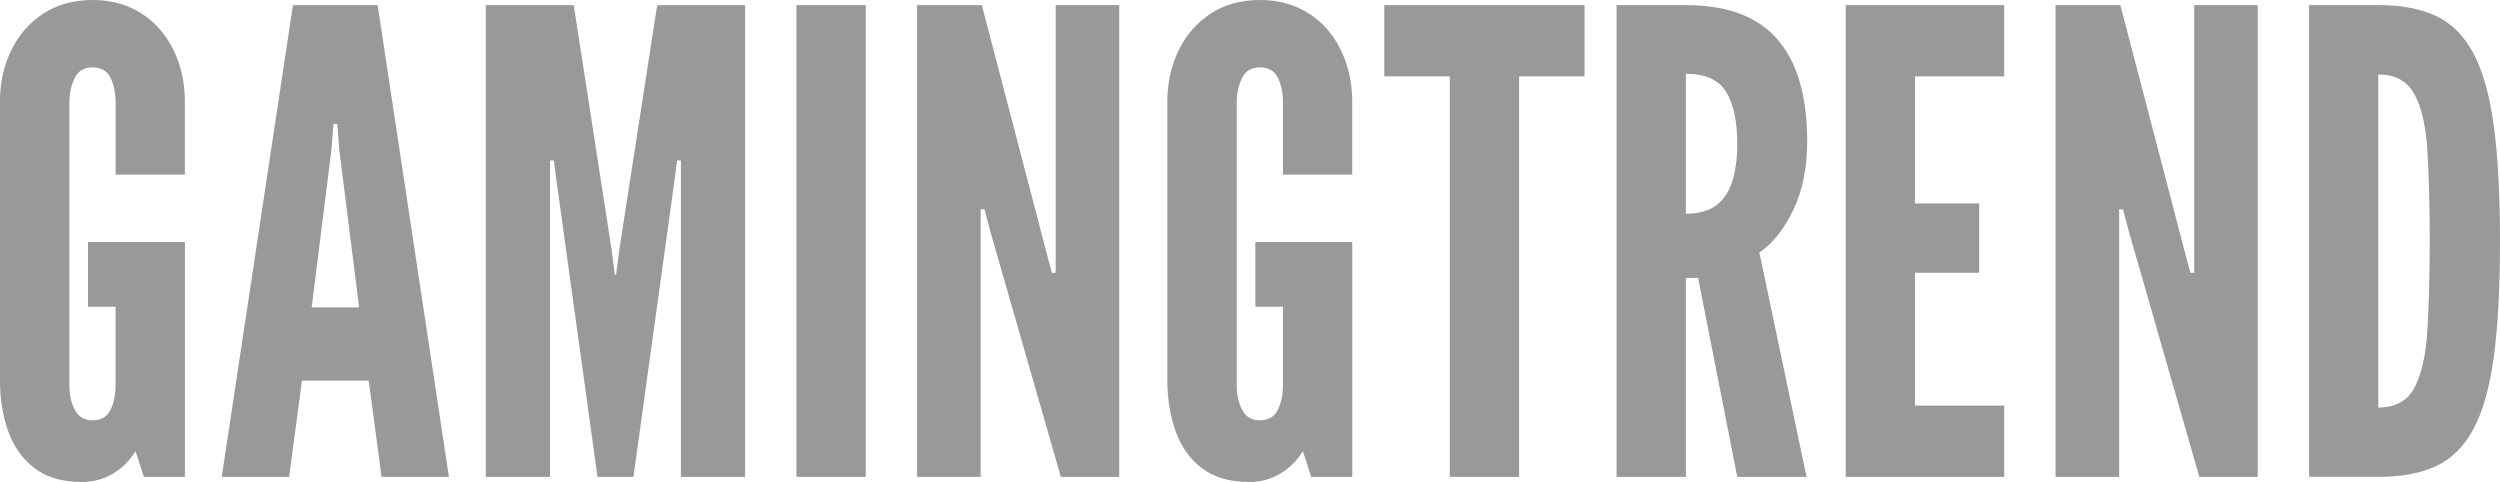
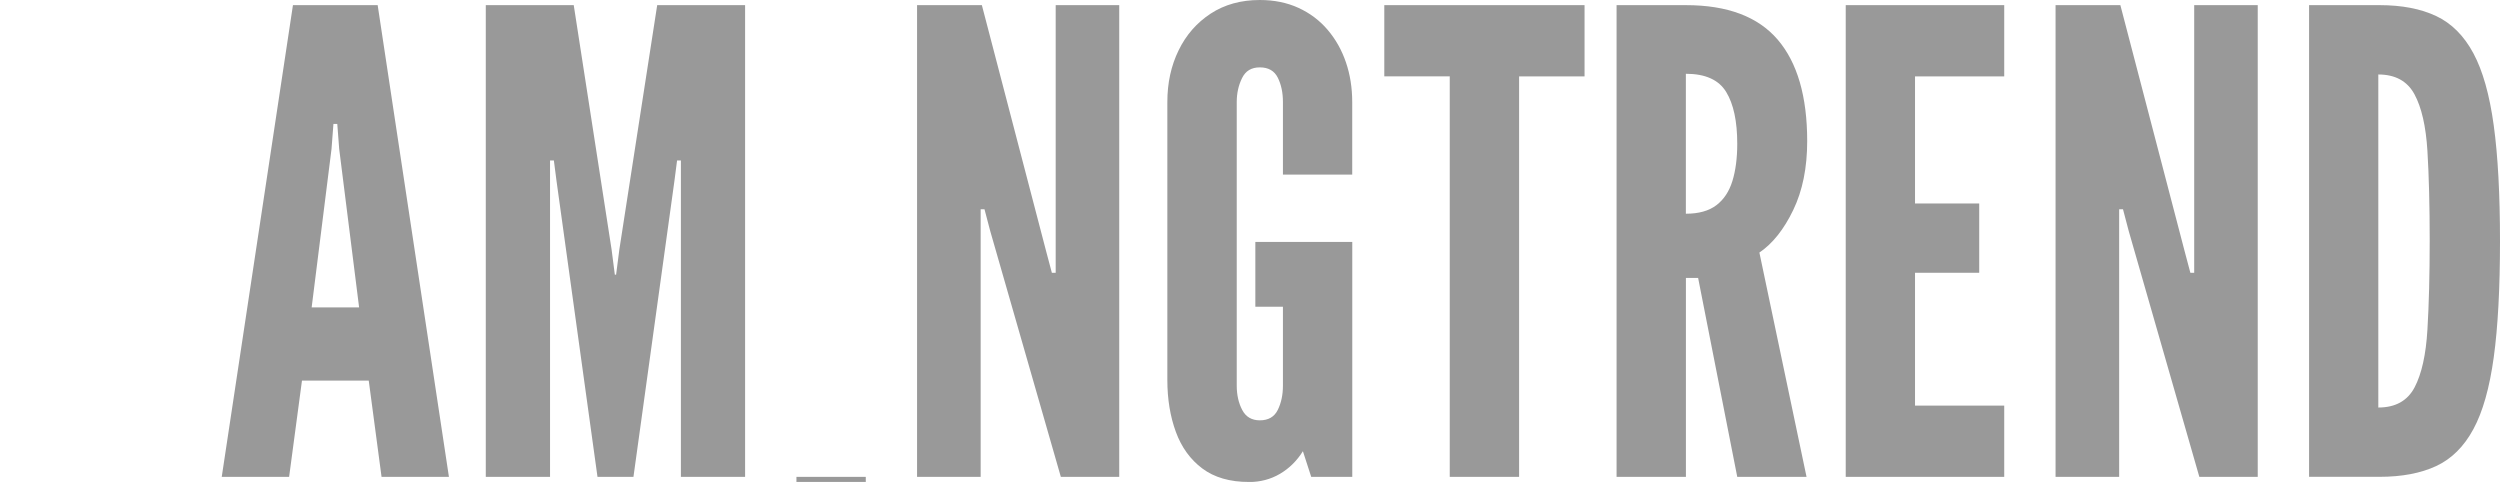
<svg xmlns="http://www.w3.org/2000/svg" id="Layer_1" data-name="Layer 1" viewBox="0 0 495.74 95.57">
  <defs>
    <style>
      .cls-1 {
        fill: #999;
      }
    </style>
  </defs>
-   <path class="cls-1" d="M16.16,95.57c-3.78,0-6.85-.89-9.23-2.67-2.38-1.78-4.13-4.2-5.25-7.25-1.12-3.05-1.69-6.49-1.69-10.31V20.23c0-3.78.74-7.19,2.23-10.24,1.48-3.05,3.6-5.48,6.36-7.29C11.35.9,14.59,0,18.33,0c2.84,0,5.4.52,7.67,1.56,2.27,1.04,4.2,2.49,5.79,4.36,1.59,1.87,2.8,4.02,3.63,6.46.83,2.44,1.24,5.06,1.24,7.86v14.38h-13.74v-14.38c0-1.87-.34-3.48-1.02-4.84-.68-1.36-1.87-2.04-3.56-2.04s-2.83.71-3.53,2.13c-.7,1.42-1.05,3-1.05,4.74v56.25c0,1.82.36,3.43,1.08,4.8.72,1.38,1.89,2.07,3.5,2.07,1.7,0,2.88-.69,3.56-2.07.68-1.38,1.02-2.98,1.02-4.8v-15.65h-5.47v-12.85h19.22v46.58h-8.14l-1.65-5.09c-1.19,1.91-2.7,3.4-4.55,4.49-1.84,1.08-3.89,1.62-6.14,1.62Z" />
  <path class="cls-1" d="M43.97,94.56L58.09,1.02h16.8l14.13,93.54h-13.36l-2.54-19.09h-13.24l-2.55,19.09h-13.36ZM61.79,60.96h9.42l-3.95-31.43-.38-4.96h-.76l-.38,4.96-3.94,31.43Z" />
  <path class="cls-1" d="M96.33,94.56V1.02h17.44l7.51,48.49.64,4.96h.25l.64-4.96,7.51-48.49h17.43v93.54h-12.73V31.82h-.76l-.51,3.95-8.14,58.79h-7.13l-8.14-58.79-.51-3.95h-.76v62.74h-12.73Z" />
-   <path class="cls-1" d="M157.93,94.56V1.02h13.75v93.54h-13.75Z" />
+   <path class="cls-1" d="M157.93,94.56h13.75v93.54h-13.75Z" />
  <path class="cls-1" d="M181.85,94.56V1.02h12.85l12.73,48.74,1.15,4.33h.76V1.02h12.6v93.54h-11.58l-14-48.74-1.14-4.33h-.76v53.07h-12.6Z" />
  <path class="cls-1" d="M247.65,95.57c-3.78,0-6.85-.89-9.23-2.67-2.38-1.78-4.13-4.2-5.25-7.25-1.12-3.05-1.69-6.49-1.69-10.31V20.23c0-3.78.74-7.19,2.23-10.24,1.48-3.05,3.6-5.48,6.36-7.29,2.76-1.8,6-2.7,9.74-2.7,2.84,0,5.4.52,7.67,1.56,2.27,1.04,4.2,2.49,5.79,4.36,1.59,1.87,2.8,4.02,3.63,6.46.83,2.44,1.24,5.06,1.24,7.86v14.38h-13.74v-14.38c0-1.87-.34-3.48-1.02-4.84-.68-1.36-1.87-2.04-3.56-2.04s-2.83.71-3.53,2.13c-.7,1.42-1.05,3-1.05,4.74v56.25c0,1.82.36,3.43,1.08,4.8.72,1.38,1.89,2.07,3.5,2.07,1.7,0,2.88-.69,3.56-2.07.68-1.38,1.02-2.98,1.02-4.8v-15.65h-5.47v-12.85h19.22v46.58h-8.14l-1.65-5.09c-1.19,1.91-2.7,3.4-4.55,4.49-1.84,1.08-3.89,1.62-6.14,1.62Z" />
  <path class="cls-1" d="M287.48,94.56V15.14h-12.98V1.02h39.71v14.13h-12.98v79.41h-13.74Z" />
  <path class="cls-1" d="M320.56,94.56V1.02h13.75c8.23,0,14.29,2.28,18.2,6.84,3.9,4.56,5.85,11.27,5.85,20.14,0,5.26-.92,9.81-2.77,13.65-1.85,3.84-4.08,6.65-6.71,8.43l9.35,44.48h-13.74l-7.76-39.45h-2.42v39.45h-13.75ZM334.31,42.38c2.54,0,4.56-.56,6.04-1.69,1.48-1.12,2.54-2.73,3.18-4.8.64-2.08.96-4.54.96-7.38,0-4.45-.73-7.88-2.2-10.28-1.46-2.4-4.13-3.6-7.99-3.6v27.74Z" />
  <path class="cls-1" d="M366,94.56V1.02h31.43v14.13h-17.69v25.2h12.73v13.74h-12.73v26.34h17.69v14.13h-31.43Z" />
  <path class="cls-1" d="M407.61,94.56V1.02h12.85l12.73,48.74,1.15,4.33h.76V1.02h12.6v93.54h-11.58l-14-48.74-1.14-4.33h-.76v53.07h-12.6Z" />
  <path class="cls-1" d="M457.88,94.56V1.02h14c4.41,0,8.14.72,11.2,2.16,3.05,1.44,5.51,3.9,7.38,7.38,1.87,3.48,3.21,8.25,4.04,14.32.83,6.07,1.24,13.72,1.24,22.97s-.41,16.96-1.24,23-2.17,10.8-4.04,14.25c-1.87,3.46-4.33,5.9-7.38,7.32-3.05,1.42-6.79,2.13-11.2,2.13h-14ZM471.62,80.81c3.39,0,5.79-1.34,7.19-4.01,1.4-2.67,2.25-6.49,2.54-11.45.3-4.96.45-10.86.45-17.69s-.15-12.82-.45-17.72-1.16-8.65-2.58-11.26c-1.42-2.61-3.81-3.91-7.16-3.91v66.05Z" />
</svg>